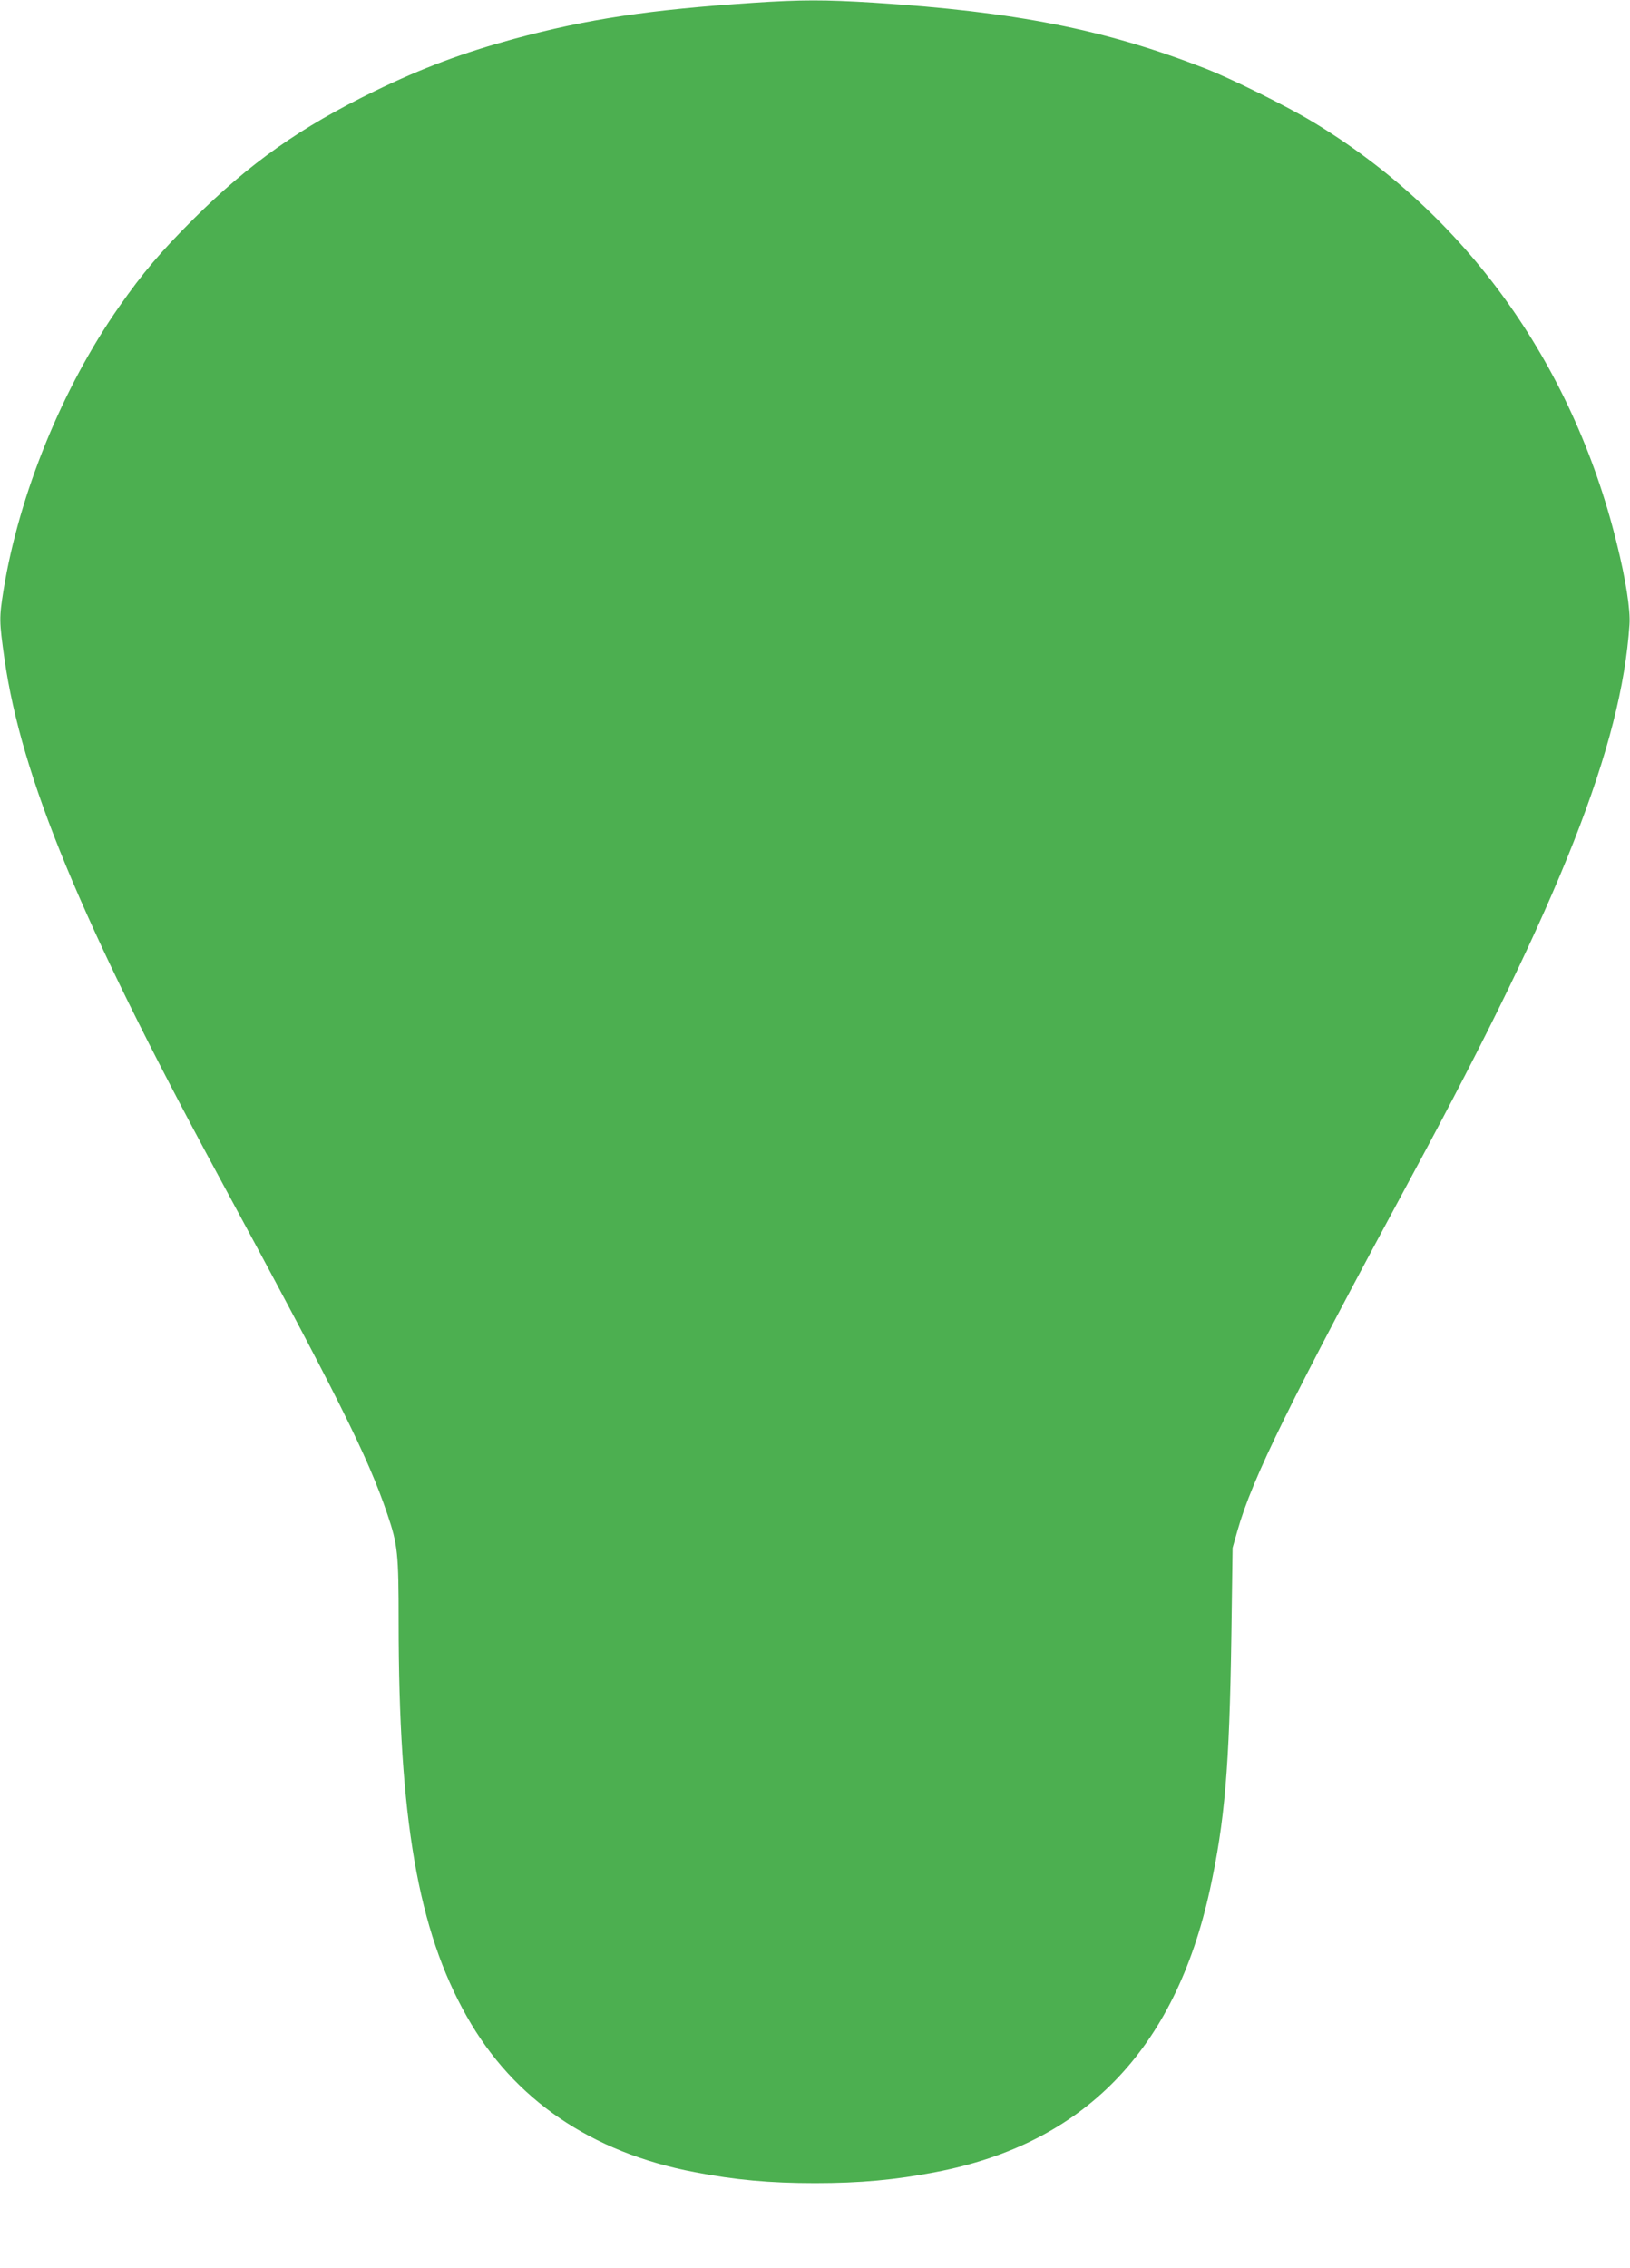
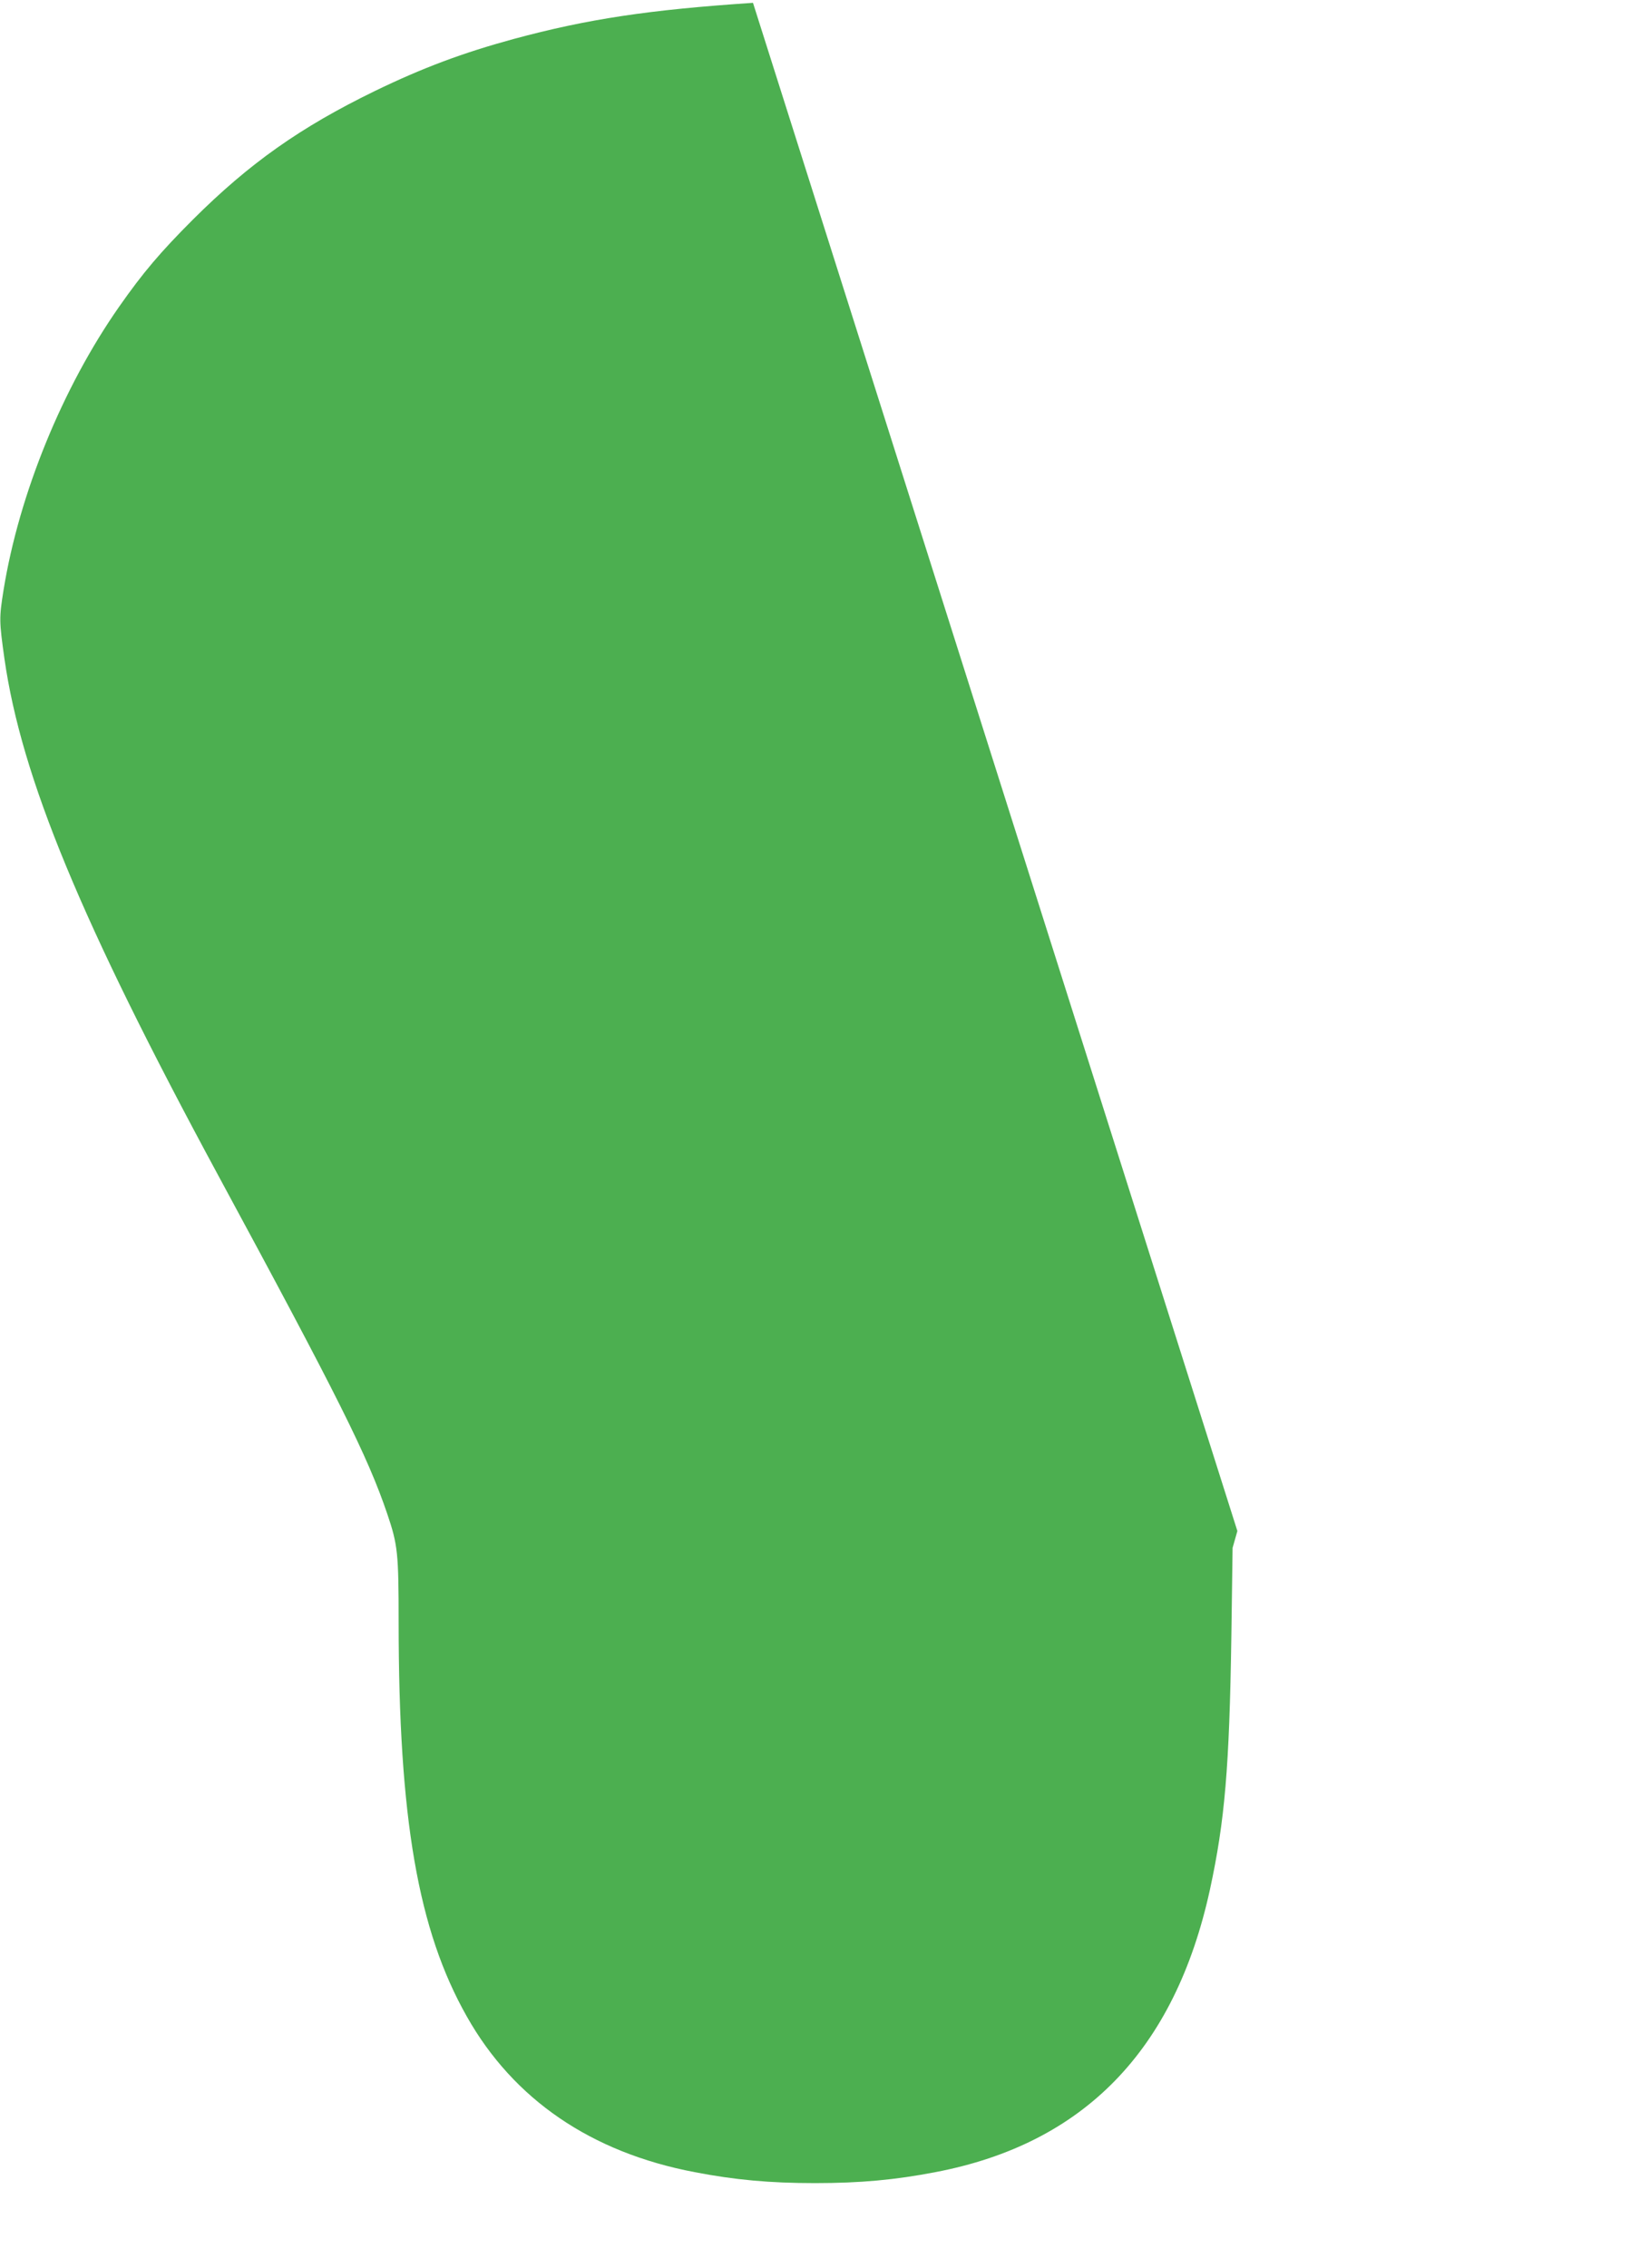
<svg xmlns="http://www.w3.org/2000/svg" version="1.0" width="920pt" height="1280pt" viewBox="0 0 920 1280" preserveAspectRatio="xMidYMid meet">
  <g transform="translate(0,1280) scale(0.1,-0.1)" fill="#4caf50" stroke="none">
-     <path d="M4250 12784 c-586 -39 -933 -91 -1351 -204 -286 -78 -512 -162 -784 -294 -419 -204 -707 -407 -1026 -725 -185 -185 -283 -301 -416 -491 -320 -457 -565 -1057 -653 -1600 -25 -158 -25 -173 5 -387 96 -671 432 -1483 1205 -2913 680 -1257 846 -1589 956 -1914 59 -174 64 -220 64 -610 0 -1108 109 -1739 385 -2226 264 -468 702 -767 1285 -878 228 -44 425 -62 680 -62 255 0 452 18 680 62 838 160 1351 688 1549 1594 84 387 110 690 121 1429 l7 500 27 95 c84 298 297 730 996 2025 827 1532 1172 2408 1217 3090 6 83 -21 255 -72 460 -252 1022 -859 1863 -1720 2380 -144 87 -459 243 -603 299 -562 219 -1069 320 -1873 371 -274 17 -409 17 -679 -1z" />
+     <path d="M4250 12784 c-586 -39 -933 -91 -1351 -204 -286 -78 -512 -162 -784 -294 -419 -204 -707 -407 -1026 -725 -185 -185 -283 -301 -416 -491 -320 -457 -565 -1057 -653 -1600 -25 -158 -25 -173 5 -387 96 -671 432 -1483 1205 -2913 680 -1257 846 -1589 956 -1914 59 -174 64 -220 64 -610 0 -1108 109 -1739 385 -2226 264 -468 702 -767 1285 -878 228 -44 425 -62 680 -62 255 0 452 18 680 62 838 160 1351 688 1549 1594 84 387 110 690 121 1429 l7 500 27 95 z" />
  </g>
</svg>